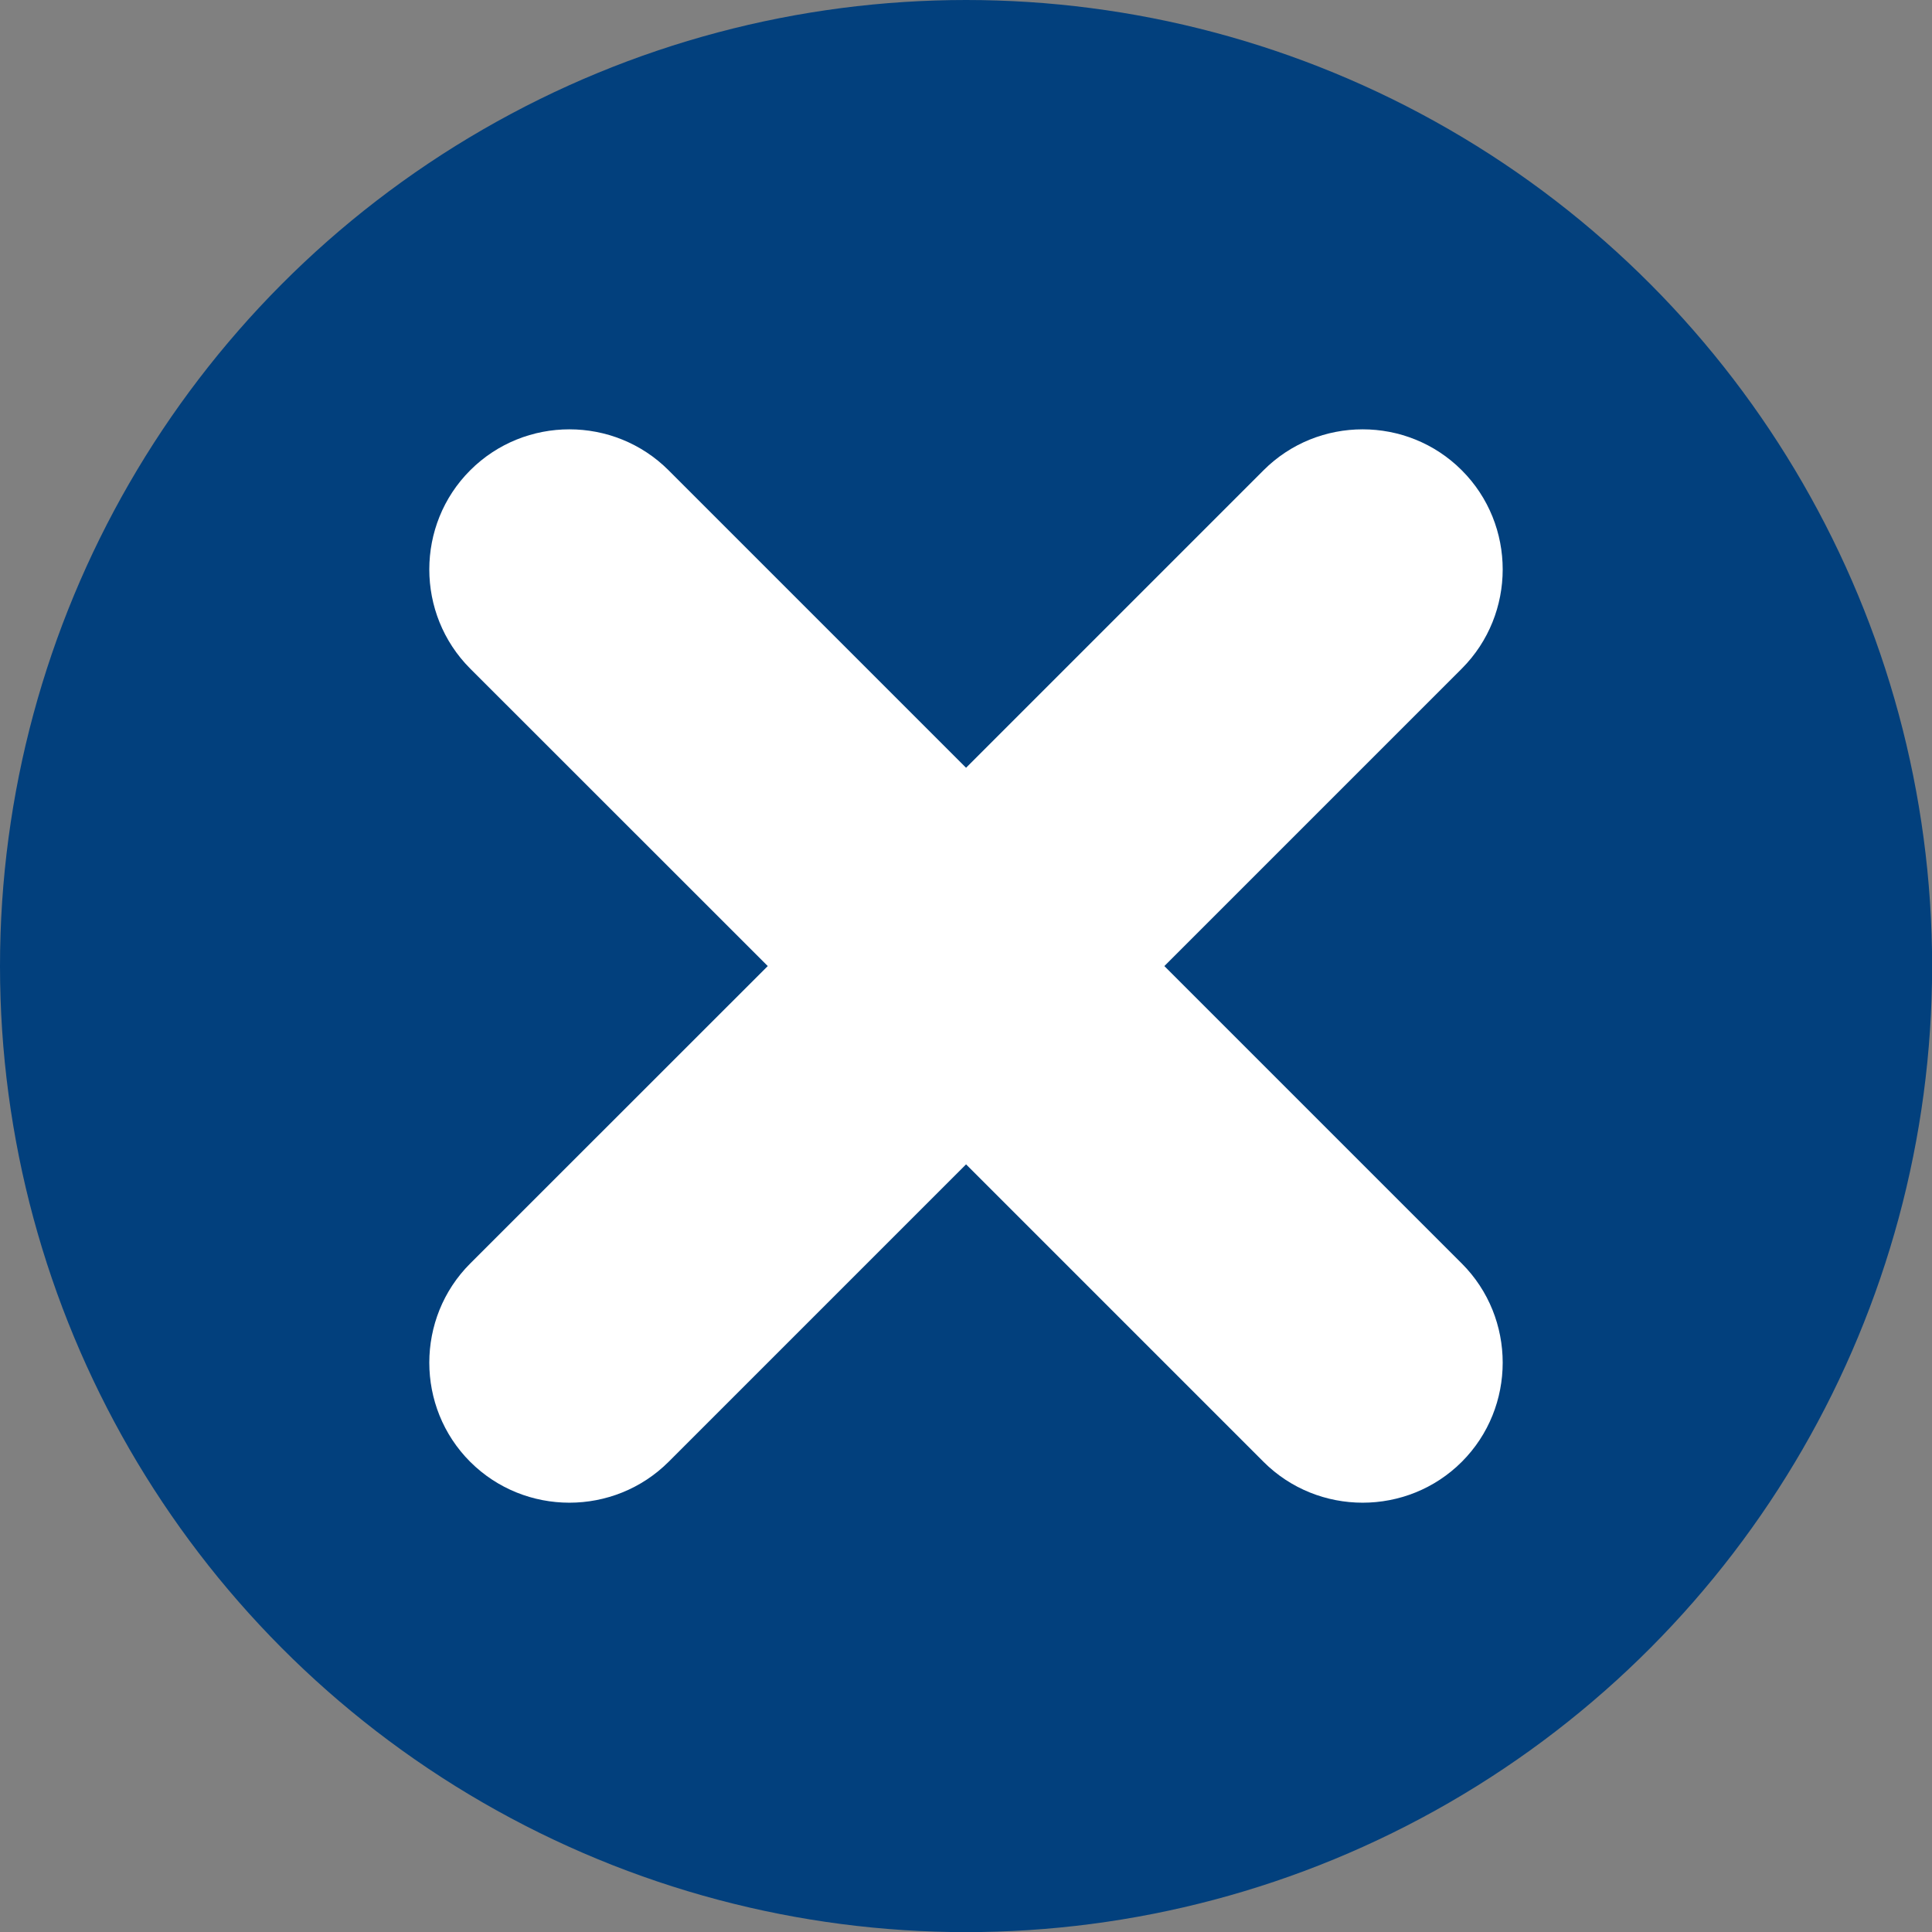
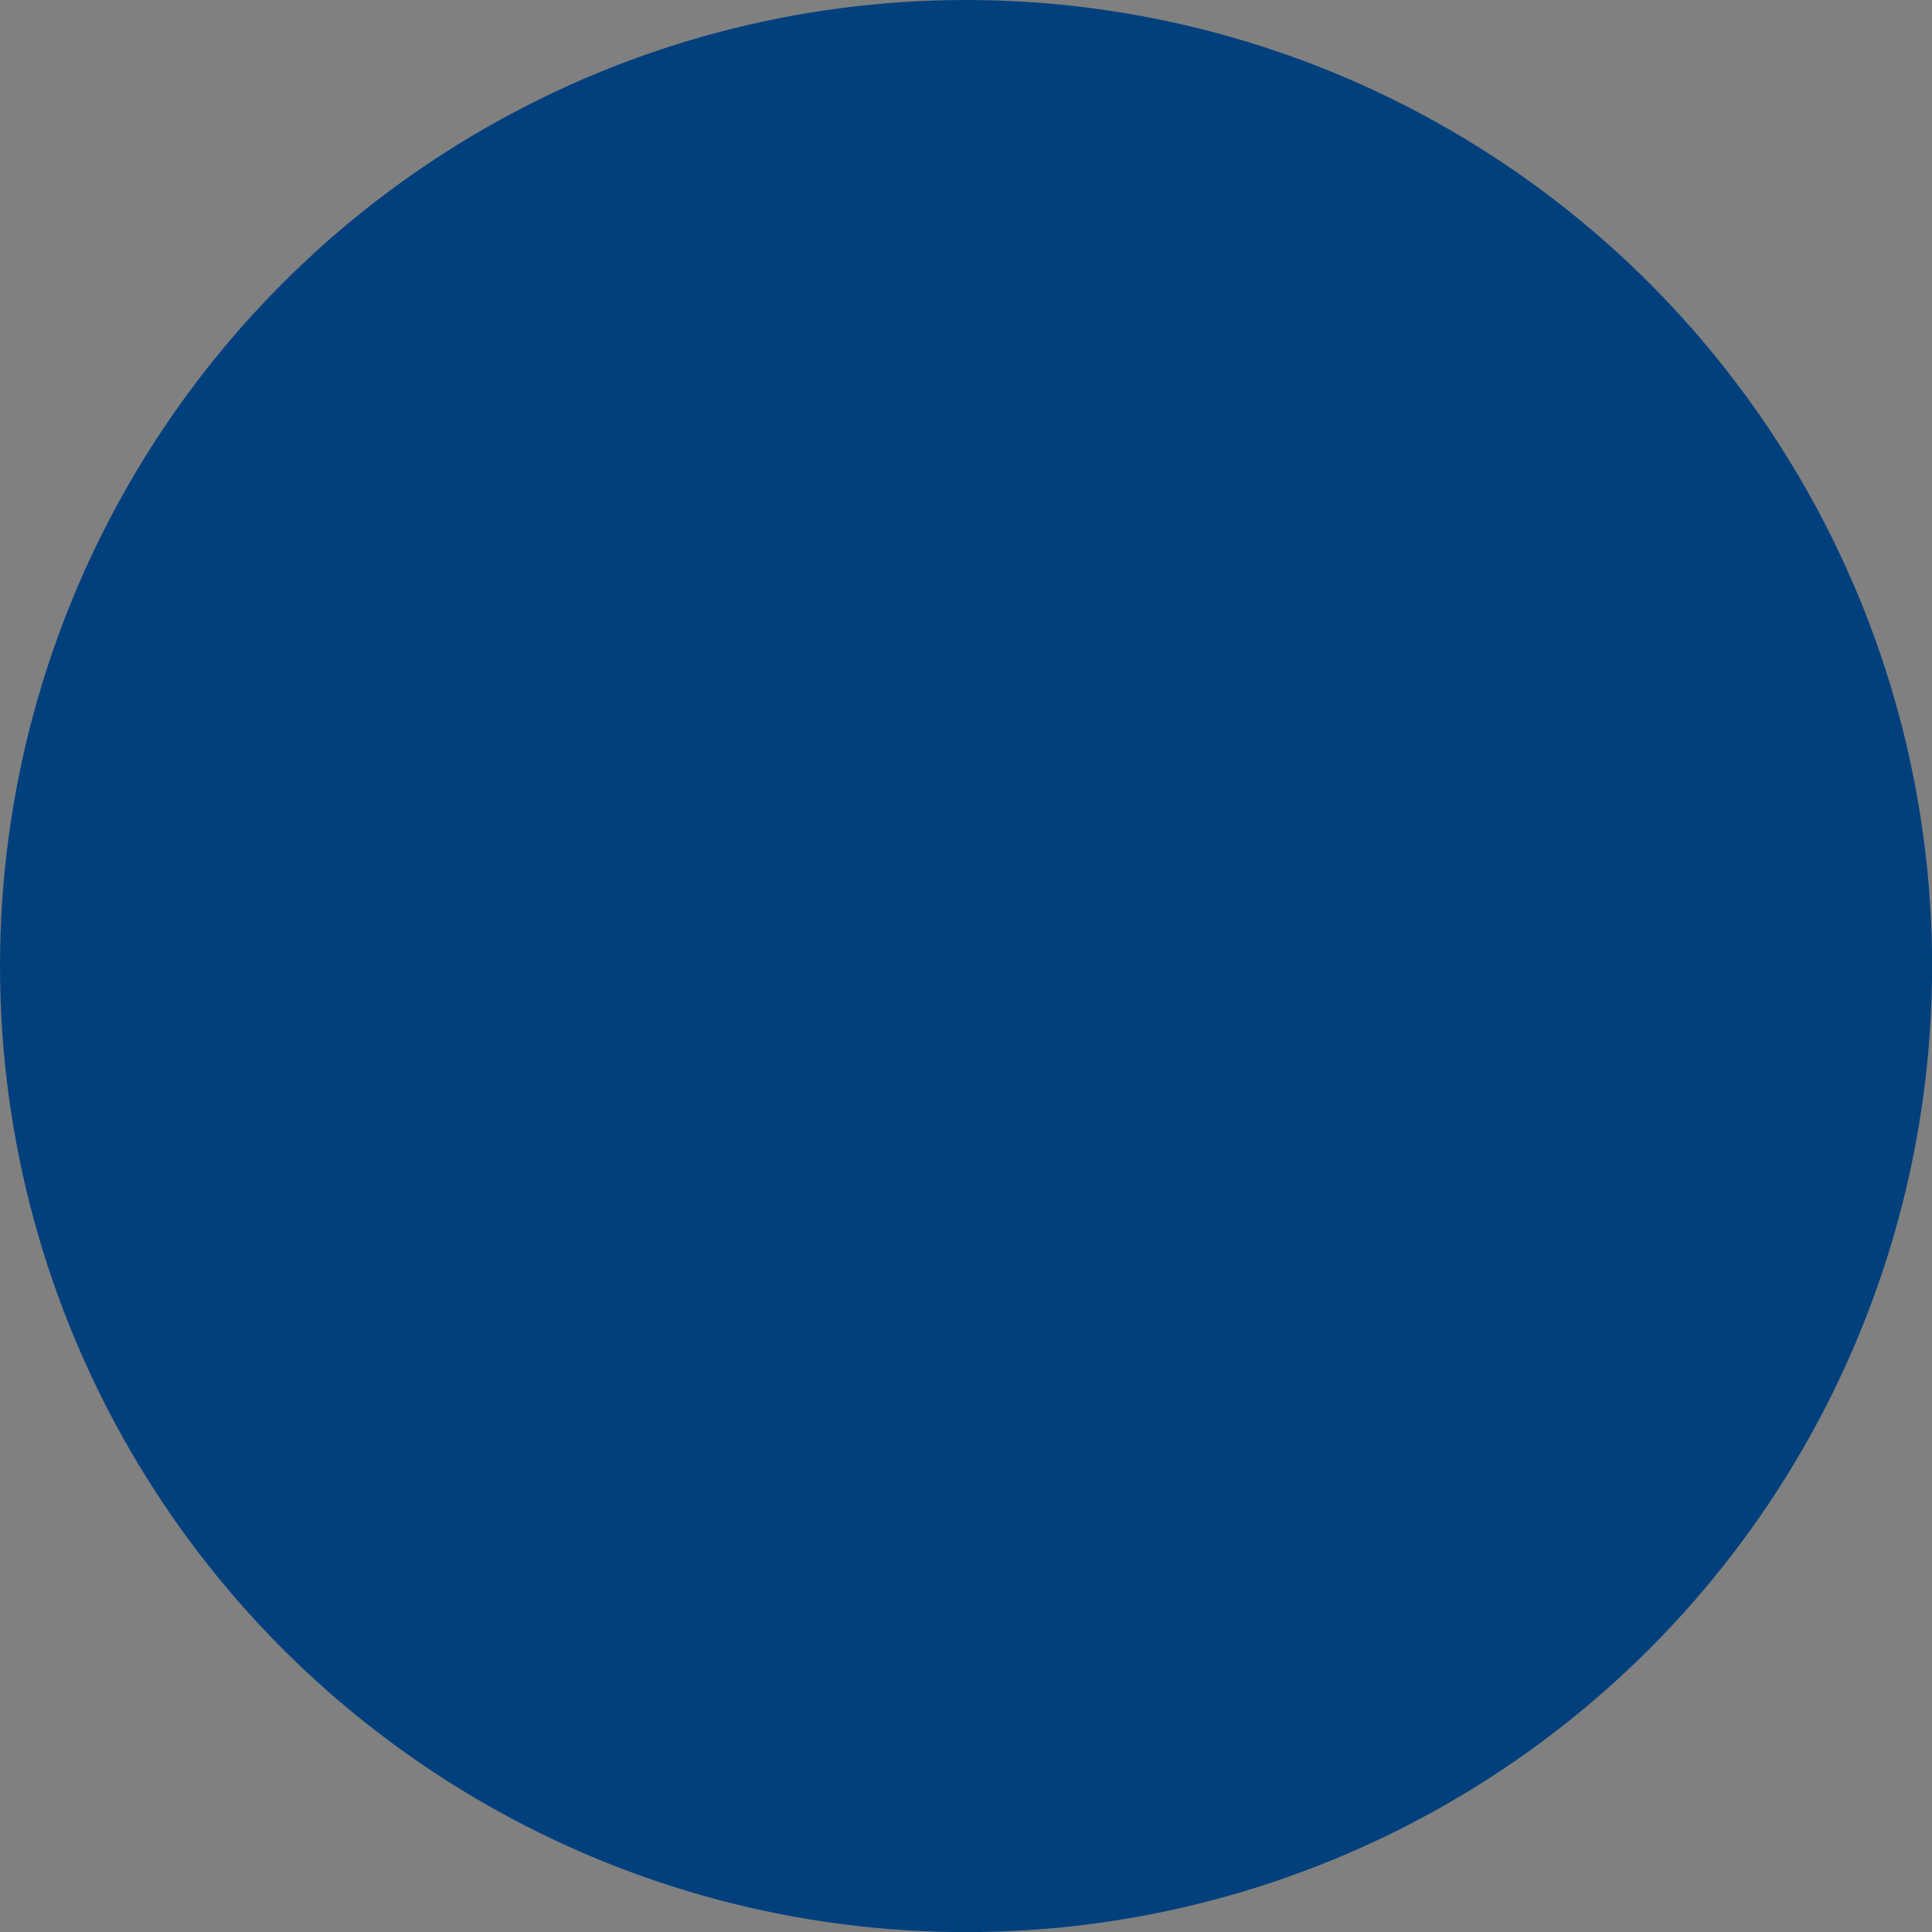
<svg xmlns="http://www.w3.org/2000/svg" xml:space="preserve" width="0.776in" height="0.776in" version="1.1" style="shape-rendering:geometricPrecision; text-rendering:geometricPrecision; image-rendering:optimizeQuality; fill-rule:evenodd; clip-rule:evenodd" viewBox="0 0 16407 16407">
  <rect x="0" y="0" width="16407" height="16407" fill="#808080" stroke="none" />
  <defs>
    <style type="text/css">
   
    .fil0 {fill:#02407D}
    .fil1 {fill:white}
   
  </style>
  </defs>
  <g id="Layer_x0020_1">
    <circle class="fil0" cx="8204" cy="8204" r="8204" />
-     <path class="fil1" d="M12414 3994l0 0c463,463 463,1220 0,1684l-2526 2526 2526 2526c463,463 463,1221 0,1684l0 0c-463,463 -1221,463 -1684,0l-2526 -2526 -2526 2526c-464,463 -1221,463 -1685,0l0 0c-463,-463 -463,-1221 0,-1684l2527 -2526 -2527 -2526c-463,-464 -463,-1221 0,-1684l0 0c464,-464 1221,-464 1685,0l2526 2526 2526 -2526c463,-464 1221,-464 1684,0z" />
  </g>
</svg>